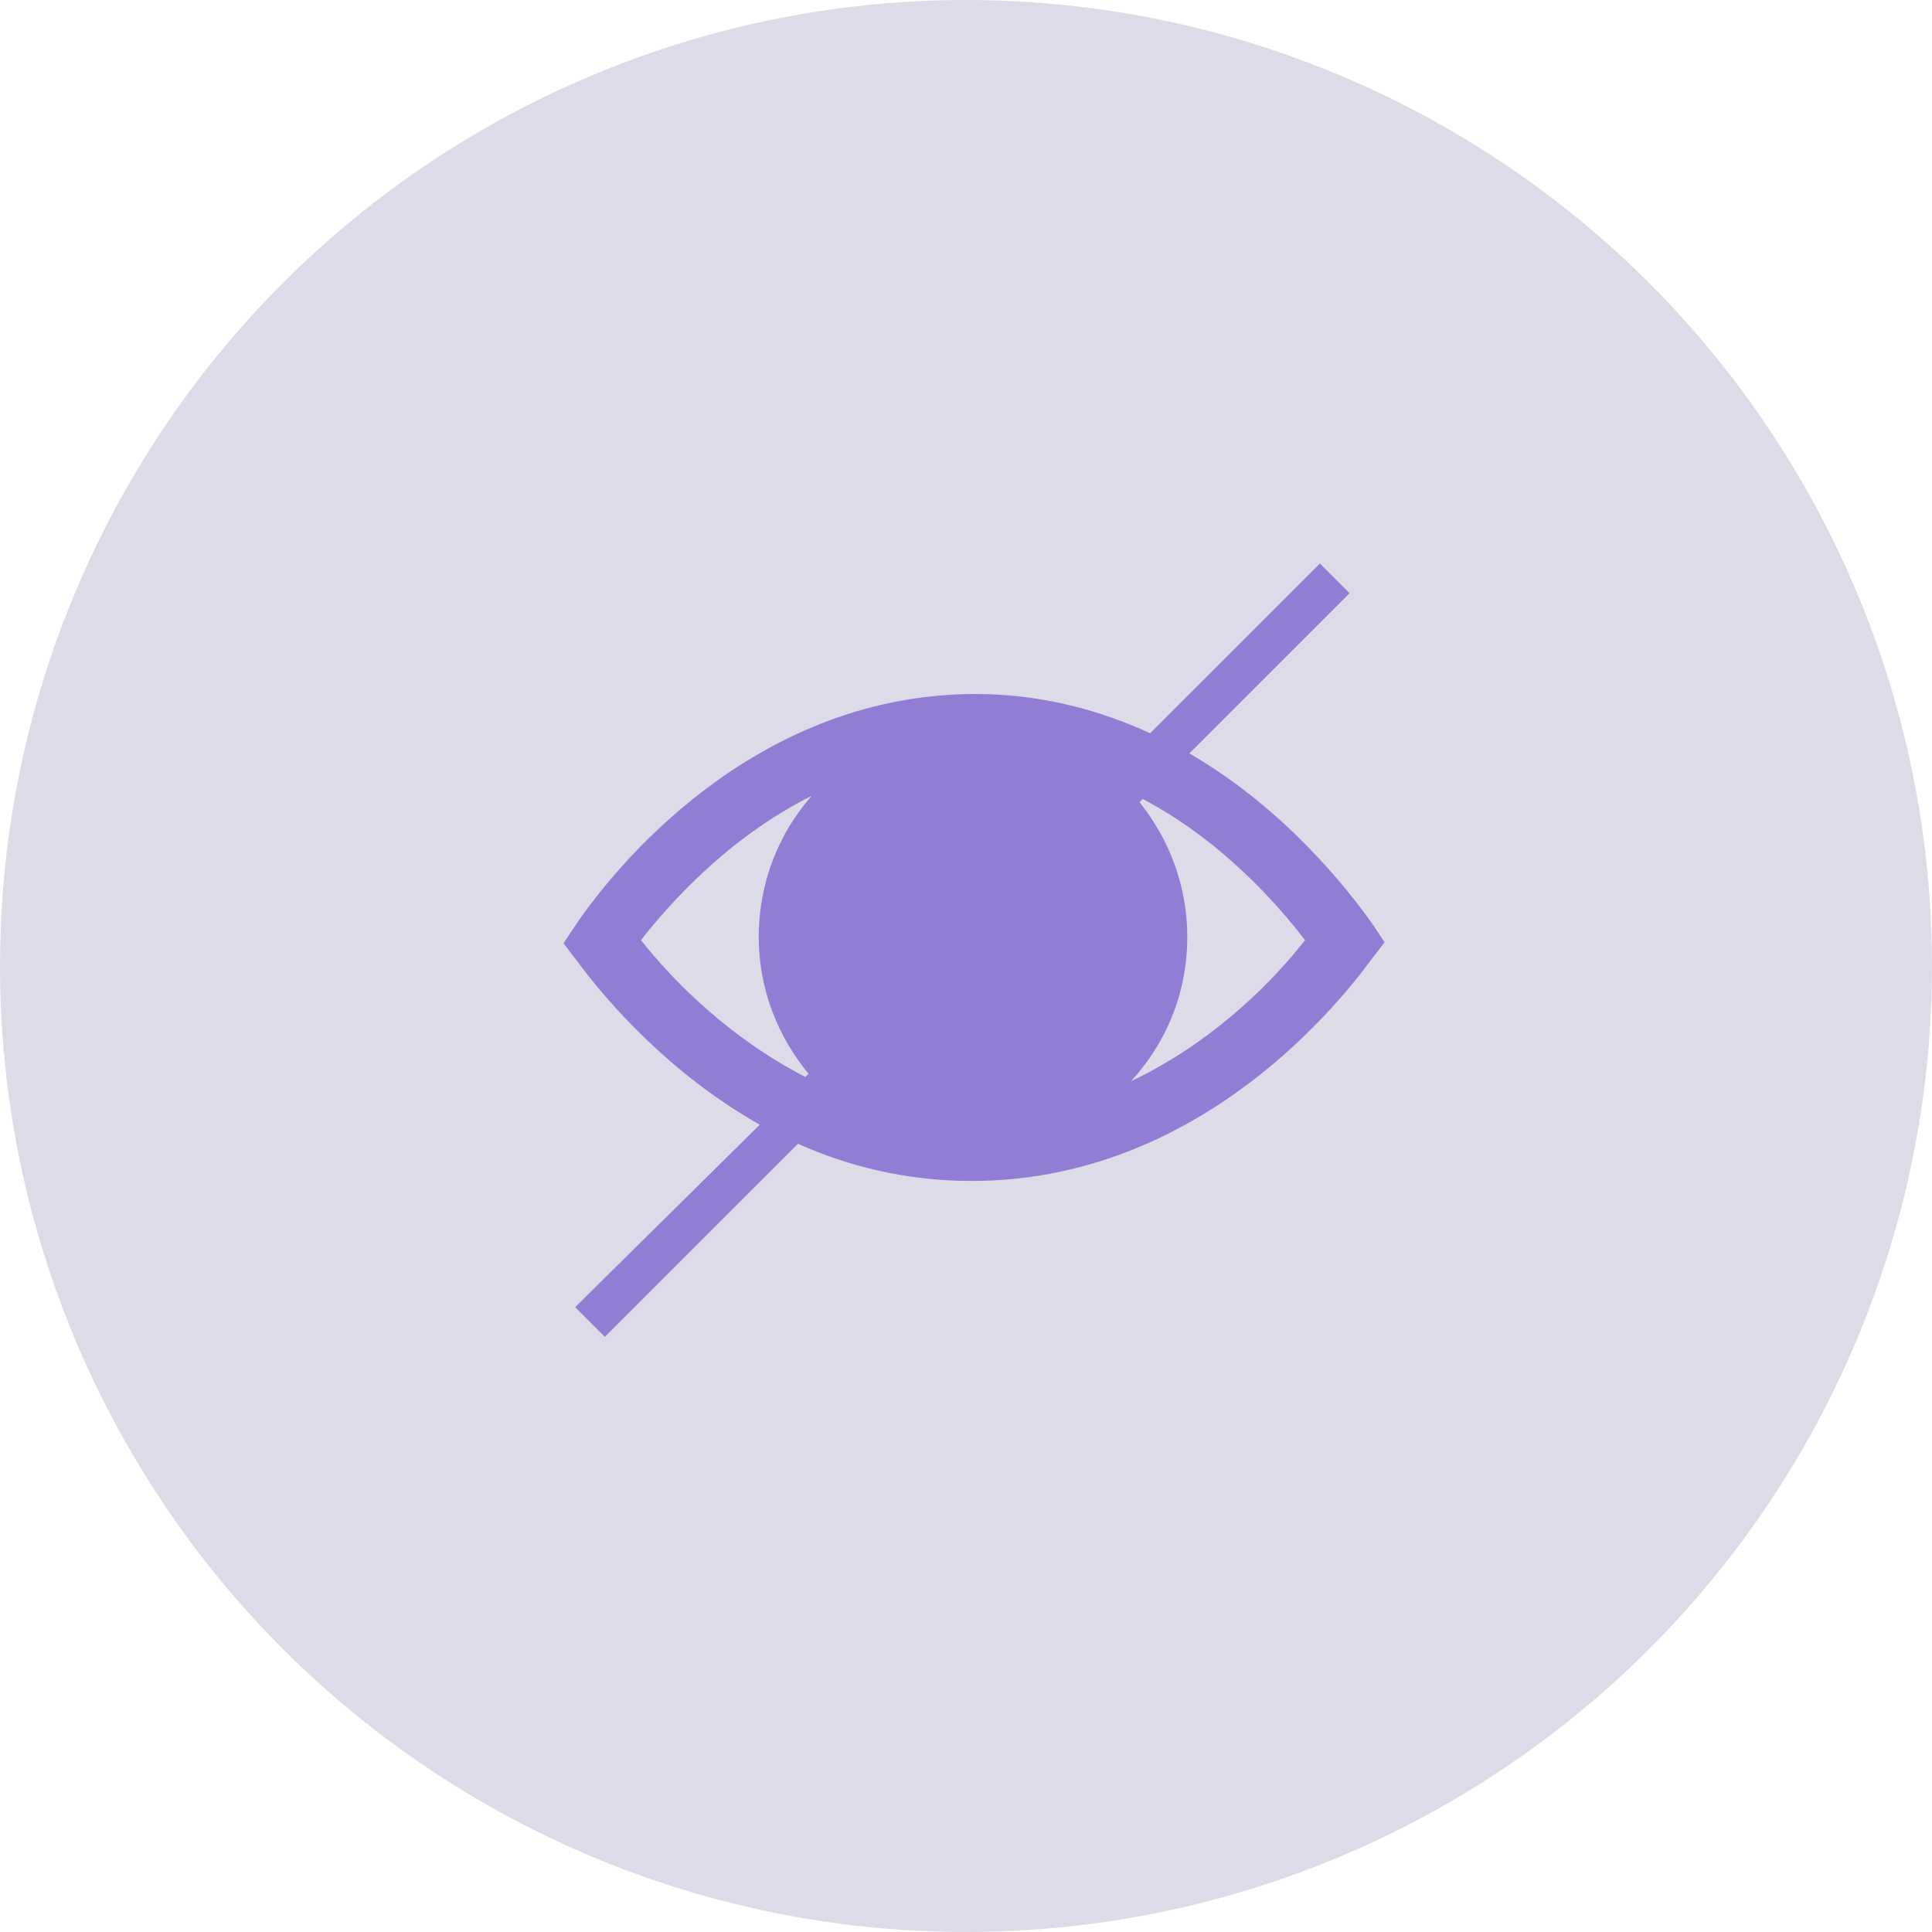
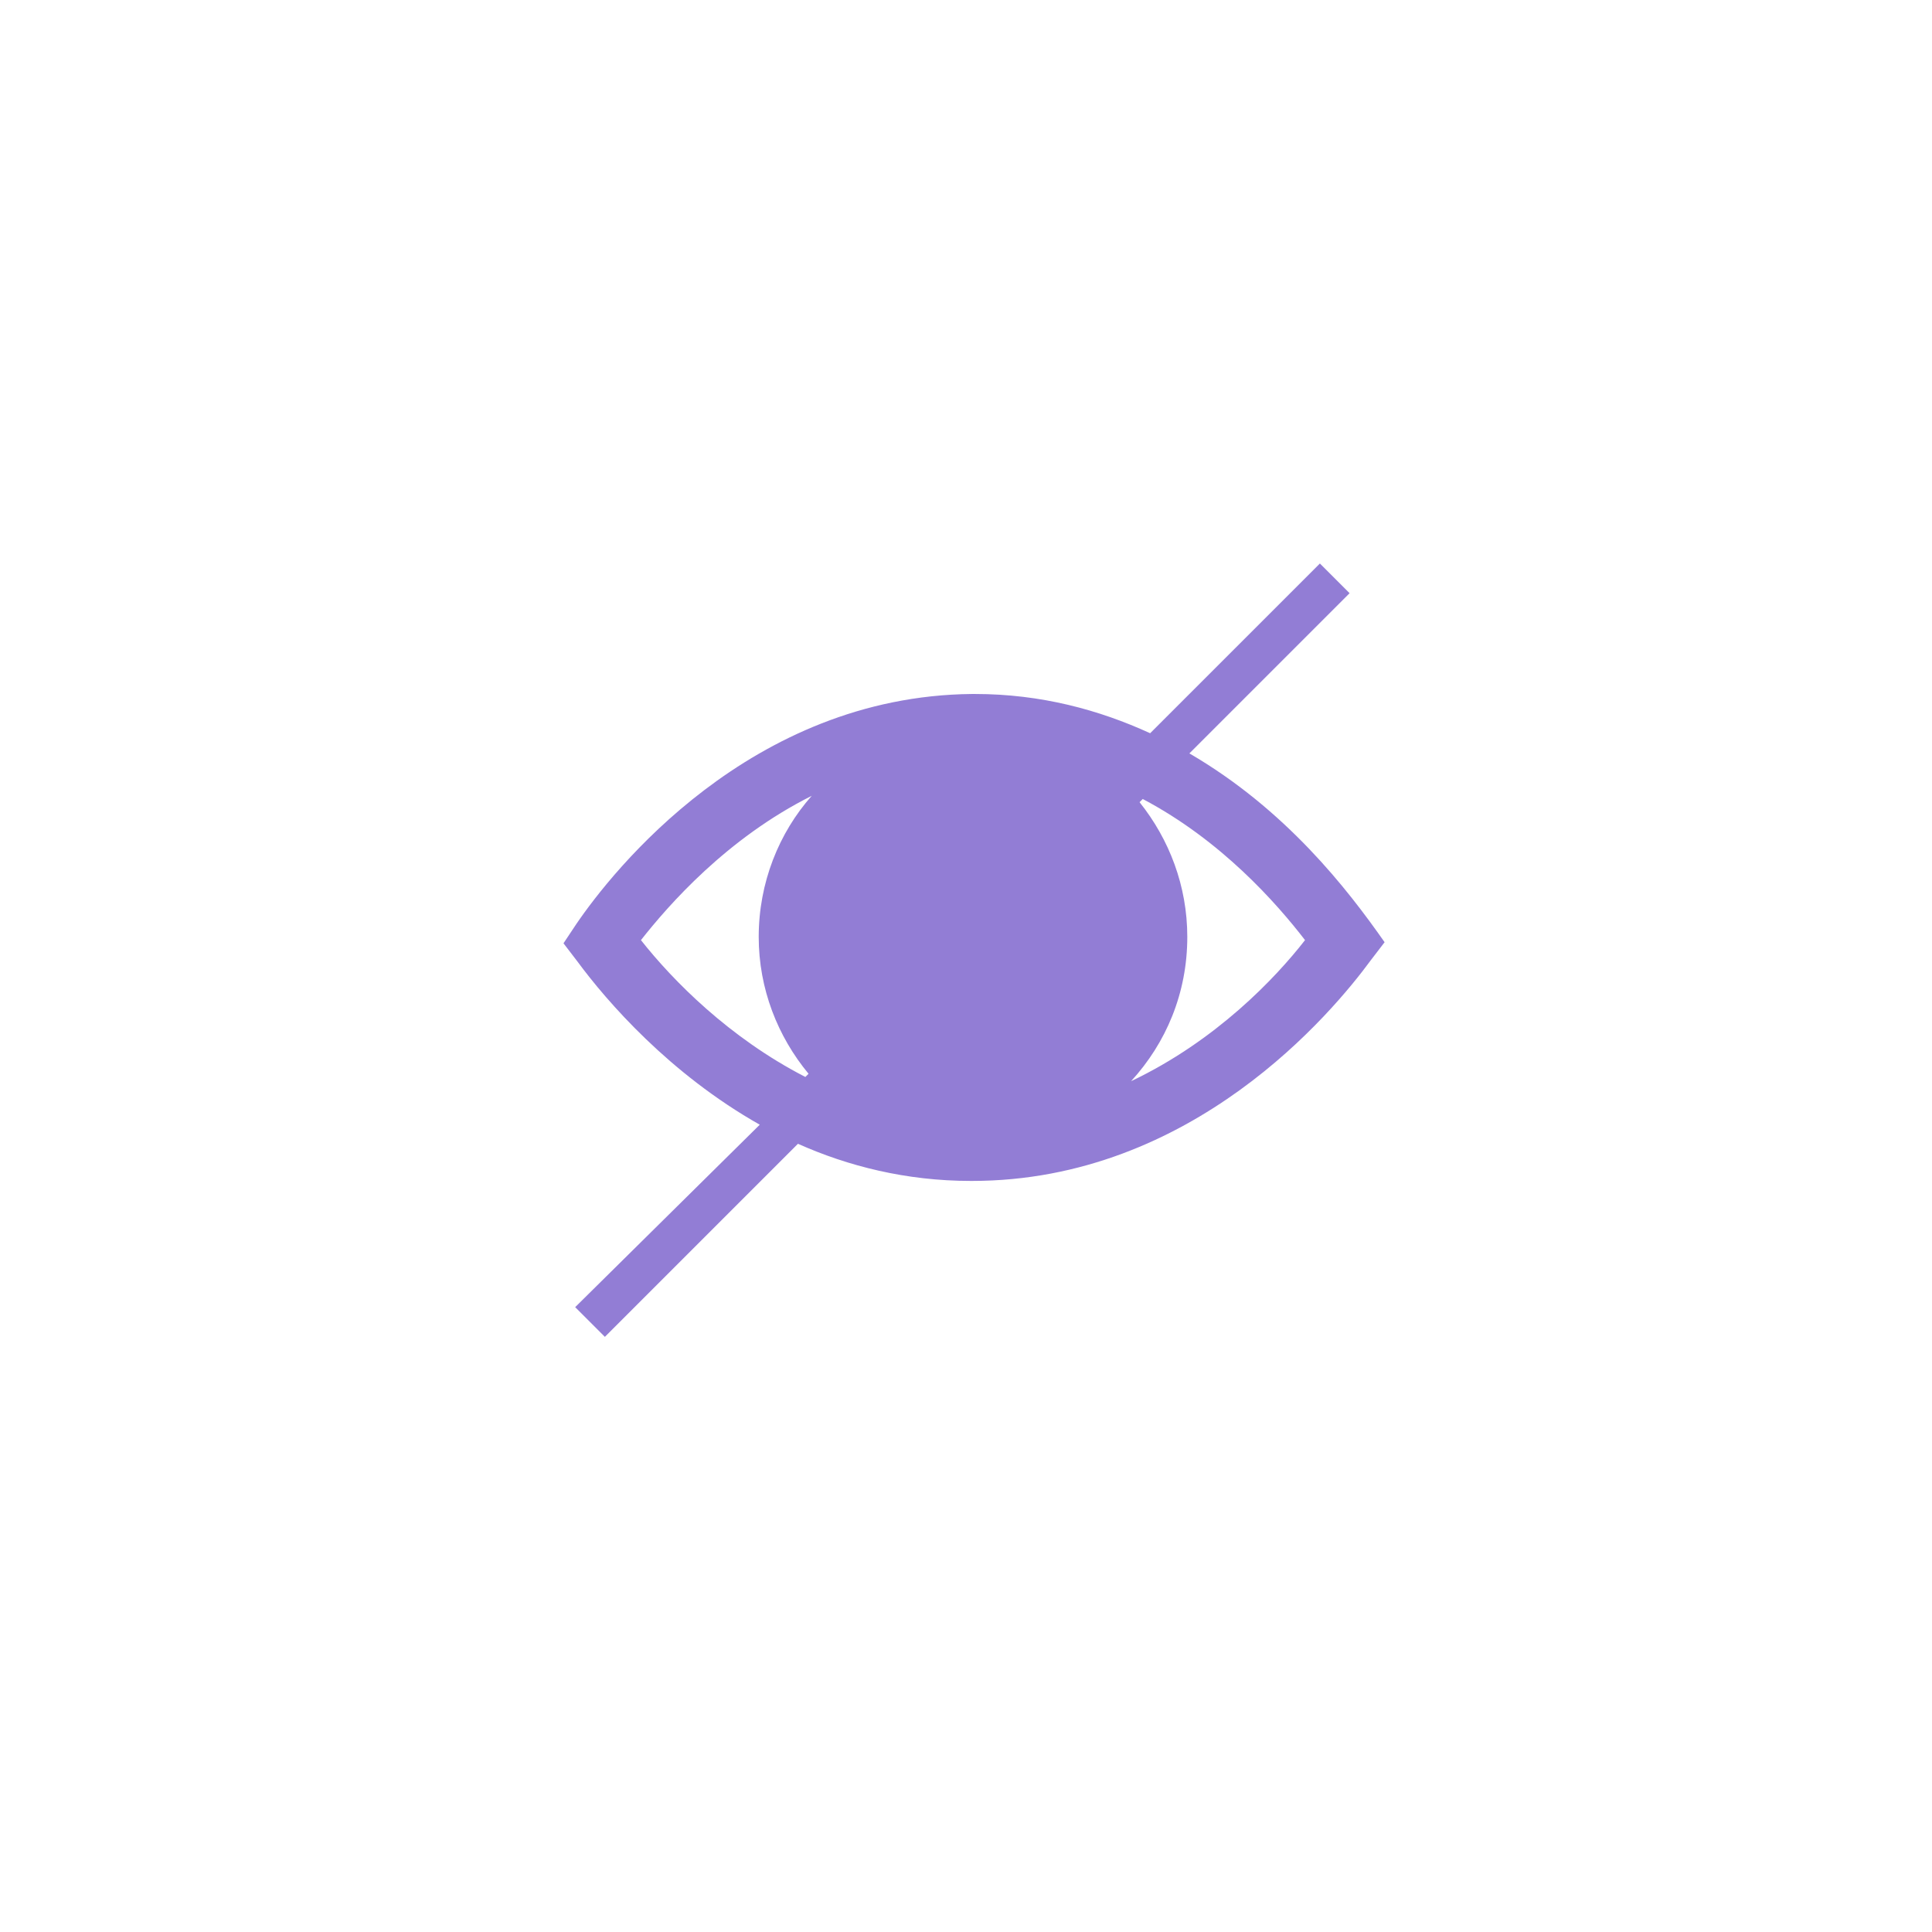
<svg xmlns="http://www.w3.org/2000/svg" width="48" height="48" viewBox="0 0 48 48" fill="none">
-   <circle cx="24" cy="24" r="24" fill="#C8C3D8" fill-opacity="0.6" />
-   <path d="M29.55 18.718L33.53 14.738L32.792 14L28.575 18.217C27.31 17.637 25.86 17.242 24.226 17.242C24.2 17.242 24.174 17.242 24.147 17.242C18.639 17.295 15.212 21.643 14.316 22.961L14 23.436L14.343 23.884C15.081 24.885 16.636 26.677 18.876 27.943L14.29 32.476L15.028 33.214L19.825 28.417C21.064 28.971 22.513 29.34 24.121 29.34C24.121 29.34 24.121 29.34 24.147 29.34C29.63 29.34 33.108 25.149 34.057 23.857L34.4 23.409L34.084 22.935C33.477 22.091 31.949 20.115 29.55 18.718ZM15.924 23.357C16.609 22.487 18.059 20.826 20.167 19.772C19.35 20.695 18.85 21.933 18.85 23.277C18.85 24.569 19.324 25.755 20.088 26.677L20.009 26.757C18.112 25.781 16.715 24.358 15.924 23.357ZM28.101 26.862C28.971 25.913 29.498 24.674 29.498 23.277C29.498 22.012 29.05 20.853 28.312 19.93L28.391 19.851C30.341 20.879 31.712 22.434 32.423 23.357C31.685 24.305 30.209 25.86 28.101 26.862Z" fill="#927DD5" />
+   <path d="M29.55 18.718L33.53 14.738L32.792 14L28.575 18.217C27.31 17.637 25.86 17.242 24.226 17.242C24.2 17.242 24.174 17.242 24.147 17.242C18.639 17.295 15.212 21.643 14.316 22.961L14 23.436L14.343 23.884C15.081 24.885 16.636 26.677 18.876 27.943L14.29 32.476L15.028 33.214L19.825 28.417C21.064 28.971 22.513 29.34 24.121 29.34C24.121 29.34 24.121 29.34 24.147 29.34C29.63 29.34 33.108 25.149 34.057 23.857L34.4 23.409C33.477 22.091 31.949 20.115 29.55 18.718ZM15.924 23.357C16.609 22.487 18.059 20.826 20.167 19.772C19.35 20.695 18.85 21.933 18.85 23.277C18.85 24.569 19.324 25.755 20.088 26.677L20.009 26.757C18.112 25.781 16.715 24.358 15.924 23.357ZM28.101 26.862C28.971 25.913 29.498 24.674 29.498 23.277C29.498 22.012 29.05 20.853 28.312 19.93L28.391 19.851C30.341 20.879 31.712 22.434 32.423 23.357C31.685 24.305 30.209 25.86 28.101 26.862Z" fill="#927DD5" />
</svg>